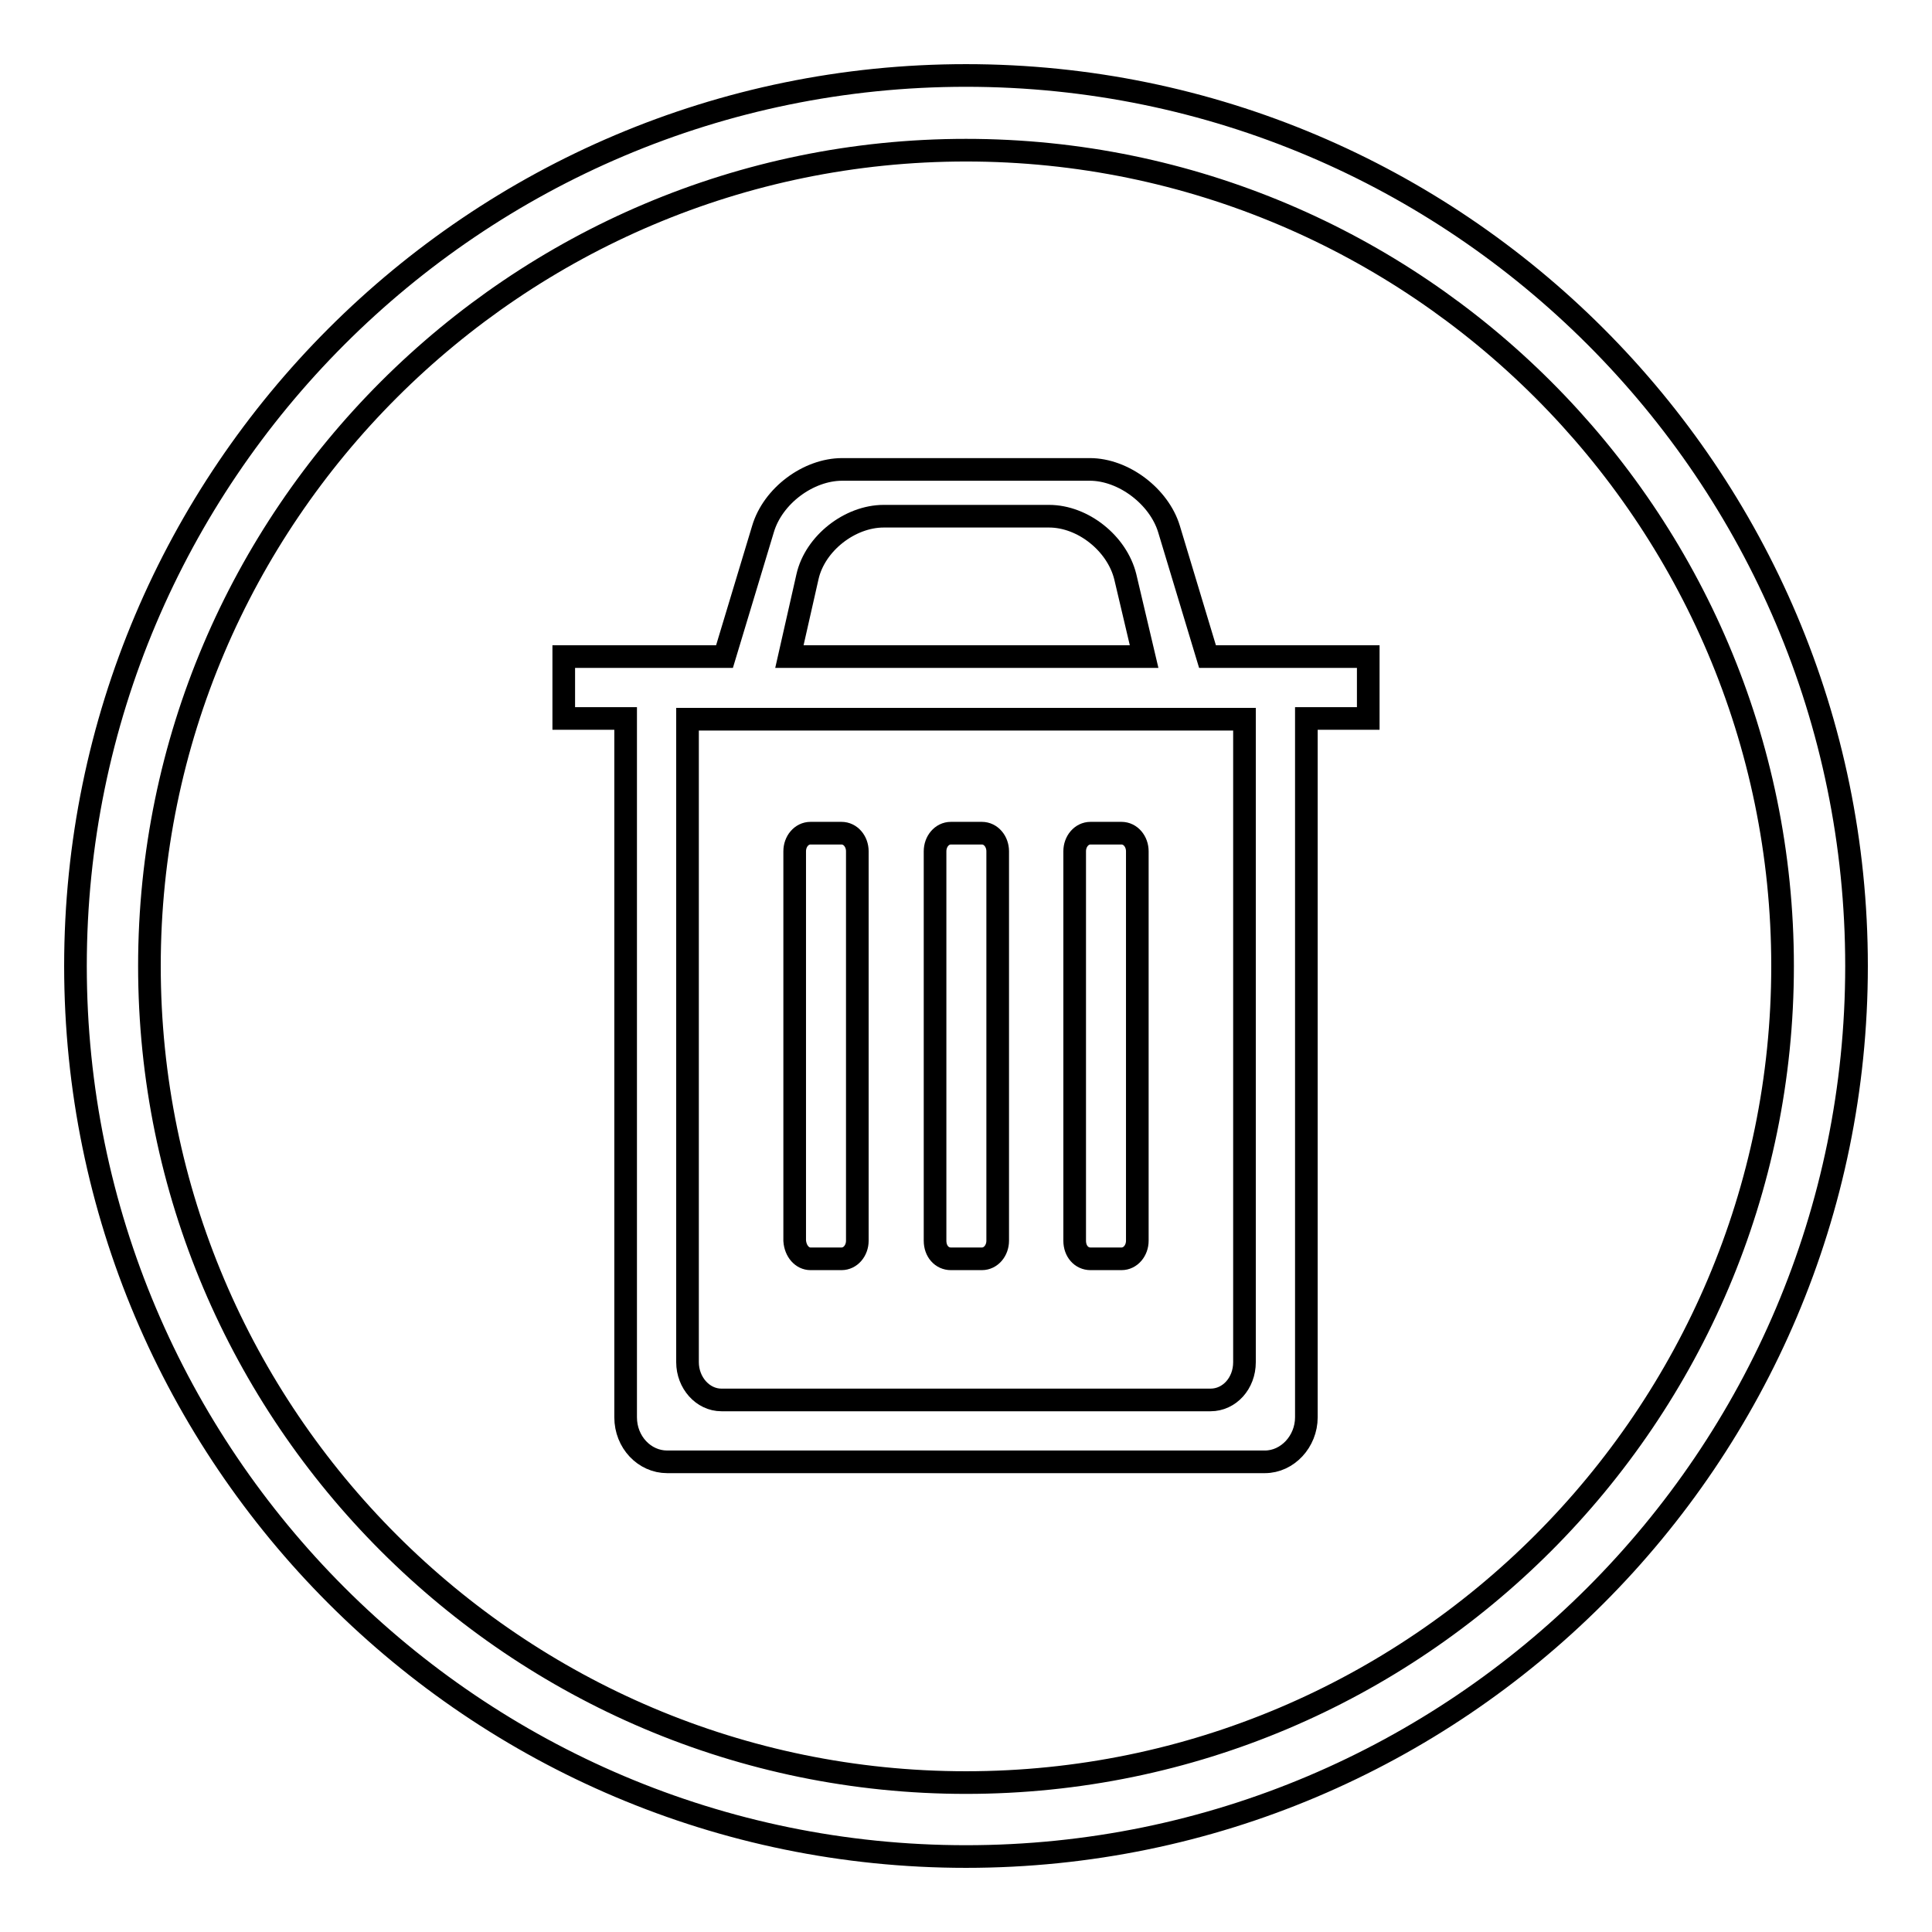
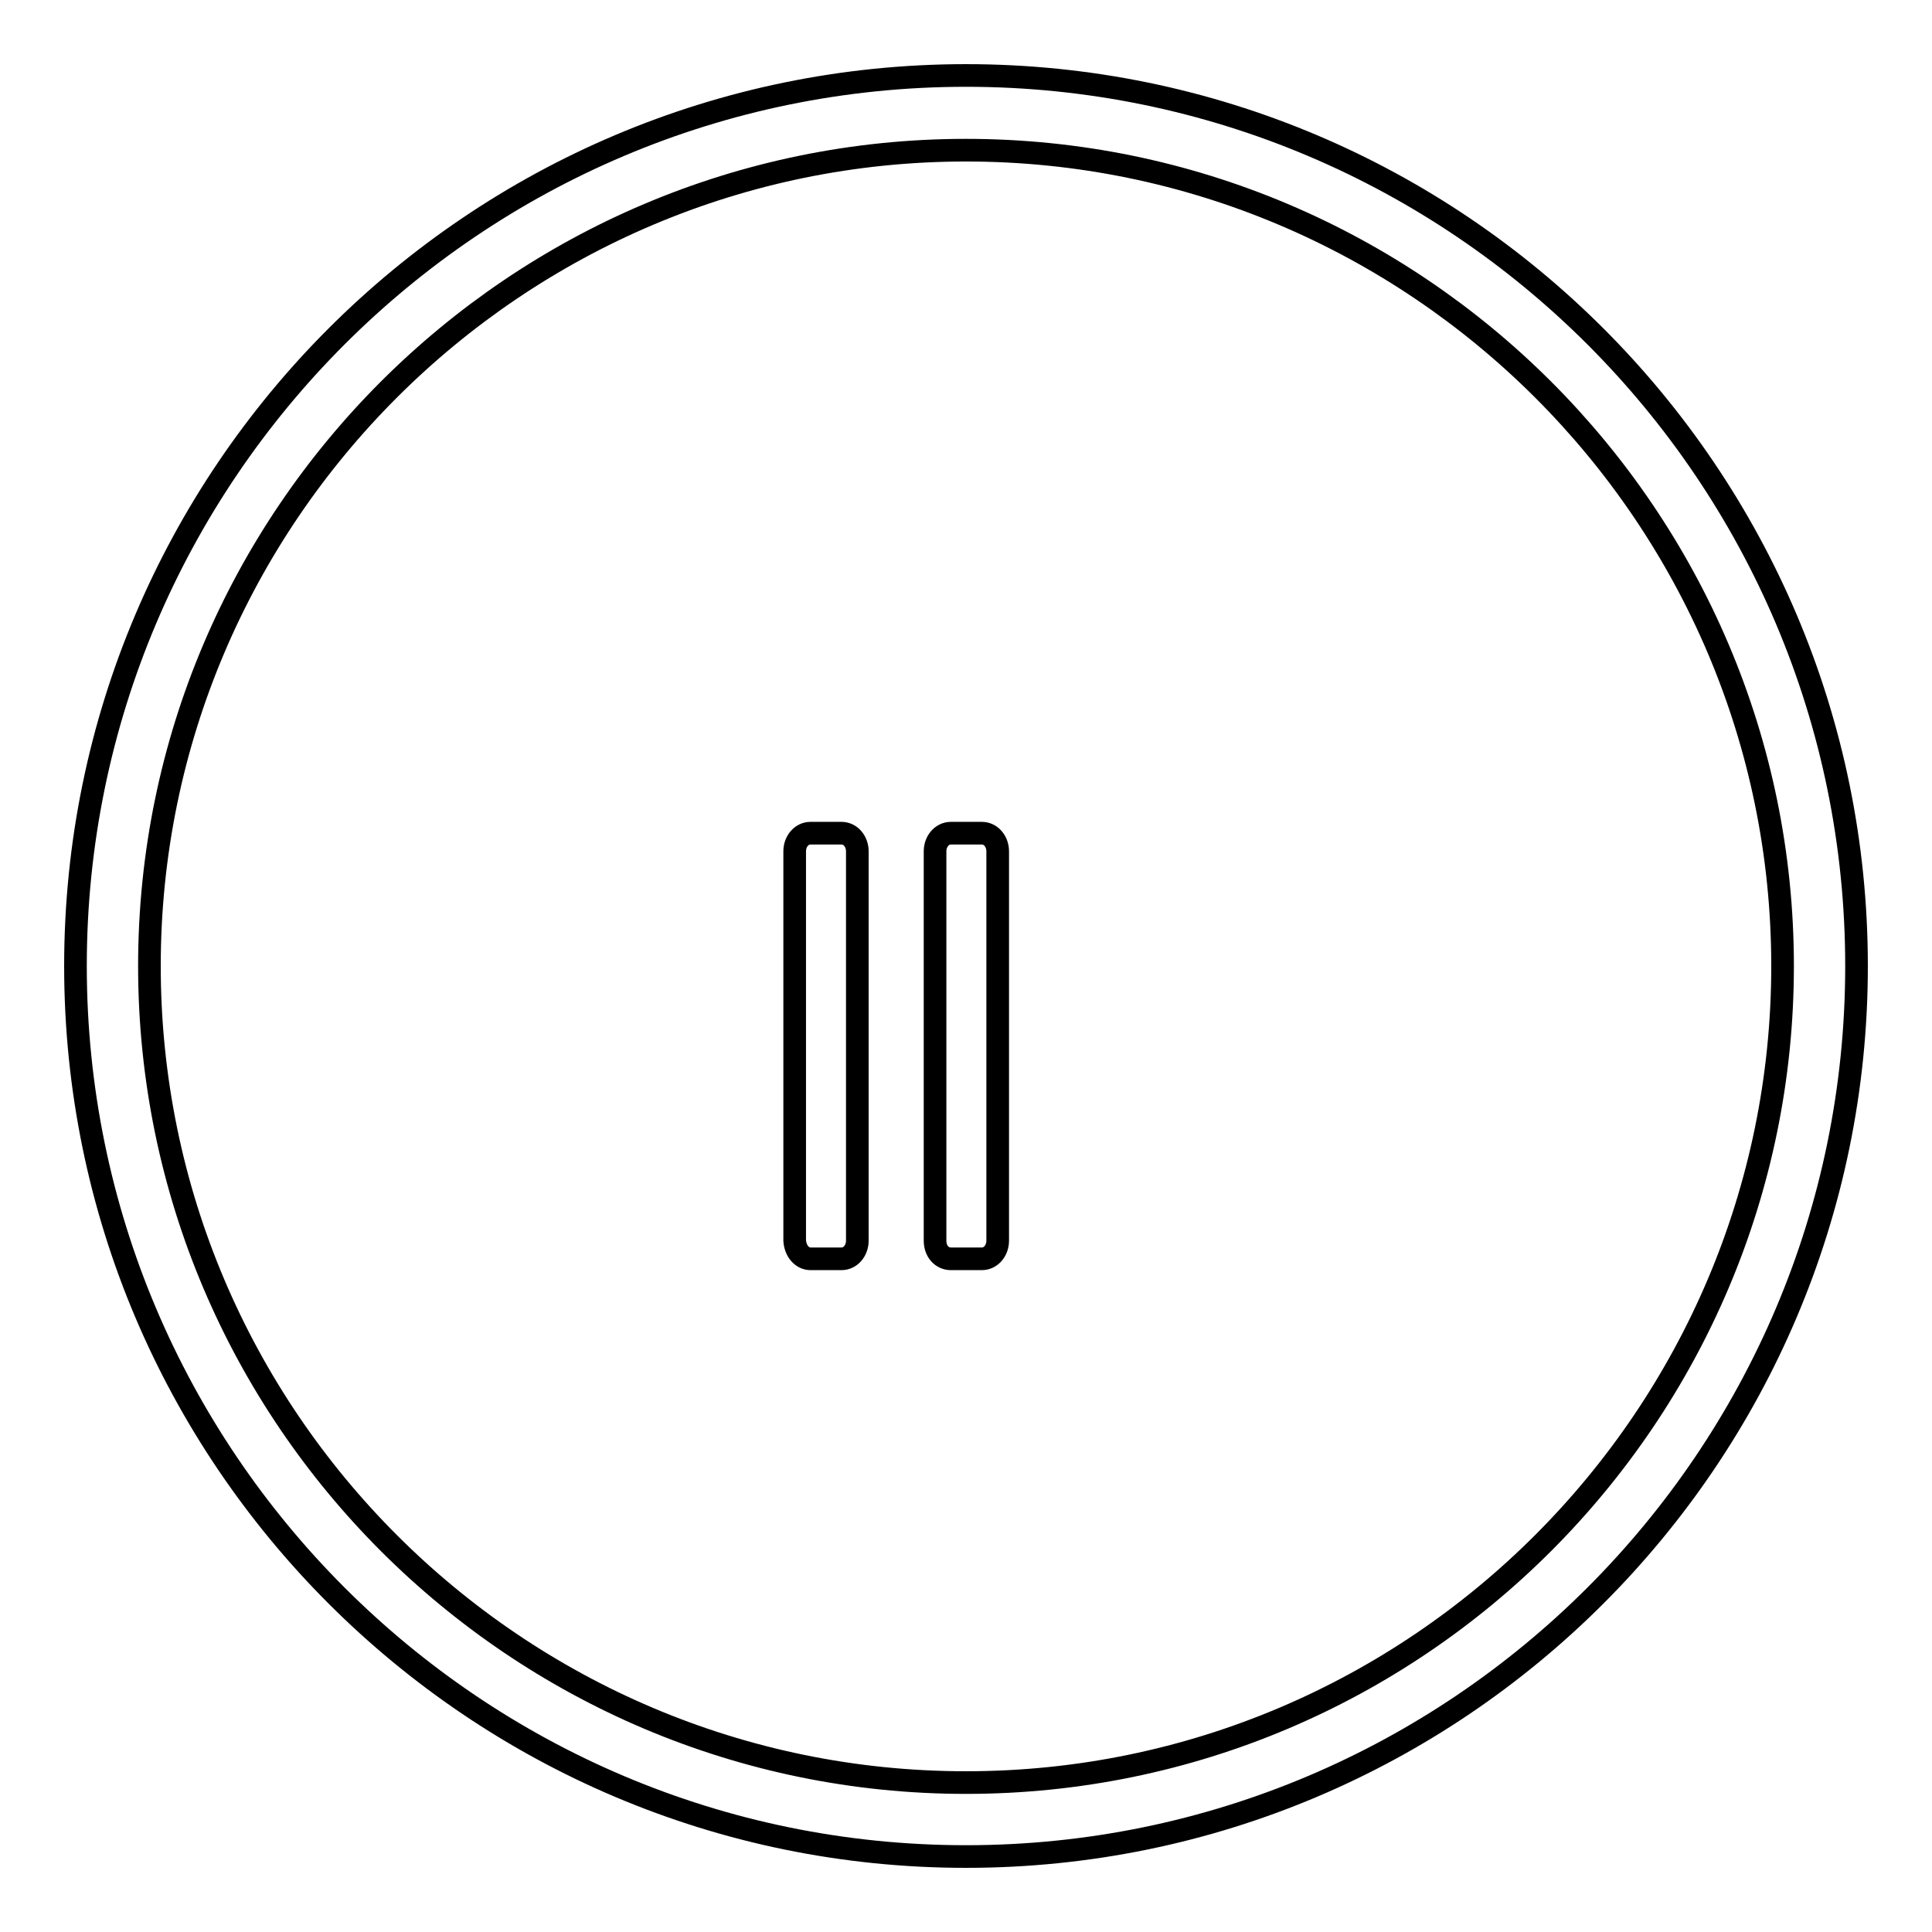
<svg xmlns="http://www.w3.org/2000/svg" version="1.1" x="0px" y="0px" viewBox="0 0 256 256" enable-background="new 0 0 256 256" xml:space="preserve">
  <g>
    <g>
-       <path stroke-width="3" fill-opacity="0" stroke="#000000" d="M144.5,166.8h4.1c1.2,0,2.1-1.1,2.1-2.4v-51.6c0-1.3-0.9-2.4-2.1-2.4h-4.1c-1.2,0-2.1,1.1-2.1,2.4v51.6C142.4,165.8,143.3,166.8,144.5,166.8z" />
      <path stroke-width="3" fill-opacity="0" stroke="#000000" d="M107.4,166.8h4.1c1.2,0,2.1-1.1,2.1-2.4v-51.6c0-1.3-0.9-2.4-2.1-2.4h-4.1c-1.2,0-2.1,1.1-2.1,2.4v51.6C105.4,165.8,106.3,166.8,107.4,166.8z" />
-       <path stroke-width="3" fill-opacity="0" stroke="#000000" d="M82.9,187.8c0,3.3,2.5,5.9,5.5,5.9h79.2c3,0,5.5-2.7,5.5-5.9V95.2h8.2V87H160l-5.1-16.9c-1.3-4.3-6-7.9-10.5-7.9h-32.8c-4.5,0-9.2,3.5-10.5,7.9L96,87H74.7v8.2h8.2V187.8L82.9,187.8z M107,76.4c1-4.4,5.6-8,10.1-8h21.9c4.5,0,9,3.6,10.1,8l2.5,10.6h-47L107,76.4z M91.1,95.3h73.8v85.2c0,2.8-2,5-4.5,5H95.6c-2.5,0-4.5-2.3-4.5-5V95.3L91.1,95.3z" />
      <path stroke-width="3" fill-opacity="0" stroke="#000000" d="M126,166.8h4.1c1.2,0,2.1-1.1,2.1-2.4v-51.6c0-1.3-0.9-2.4-2.1-2.4H126c-1.2,0-2.1,1.1-2.1,2.4v51.6C123.9,165.8,124.8,166.8,126,166.8z" />
      <path stroke-width="3" fill-opacity="0" stroke="#000000" d="M128,246c65.1,0,118-52.9,118-118c0-65.1-52.9-118-118-118C62.9,10,10,62.9,10,128C10,193.1,62.9,246,128,246z M128,19.9c59.6,0,108.2,48.5,108.2,108.1c0,59.6-48.5,108.2-108.2,108.2c-59.6,0-108.2-48.5-108.2-108.2C19.8,68.4,68.4,19.9,128,19.9z" />
    </g>
  </g>
</svg>